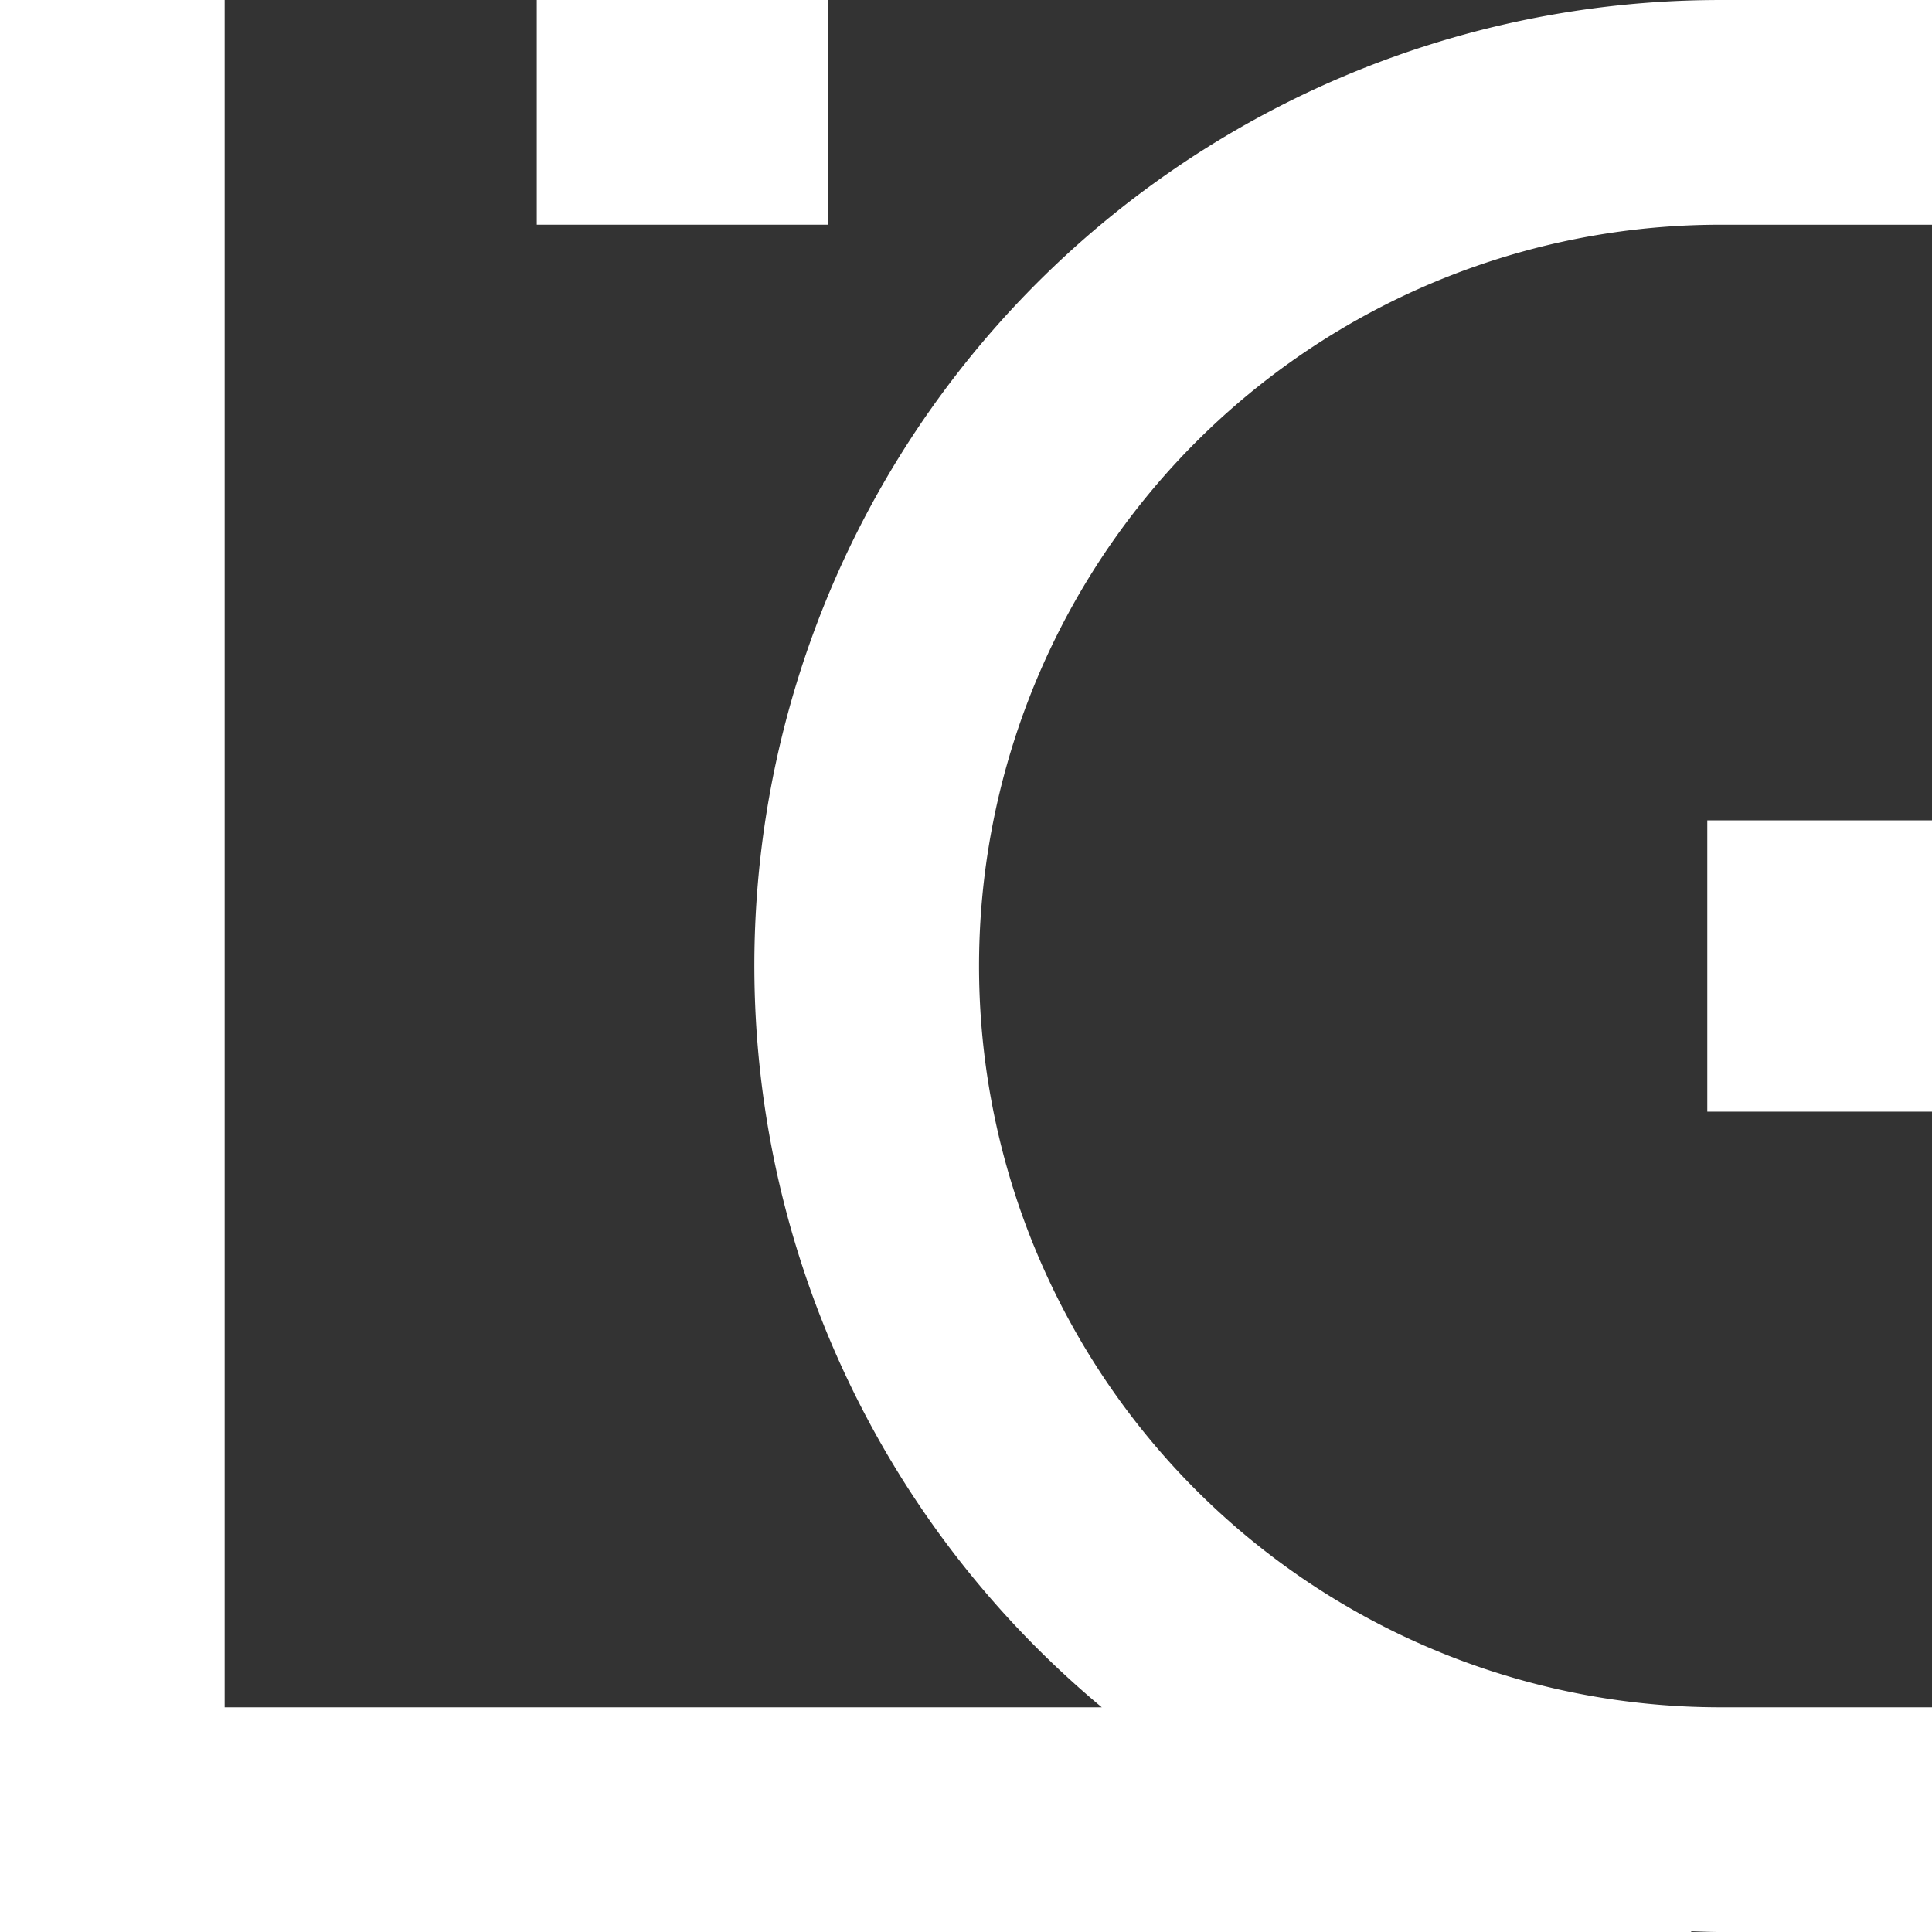
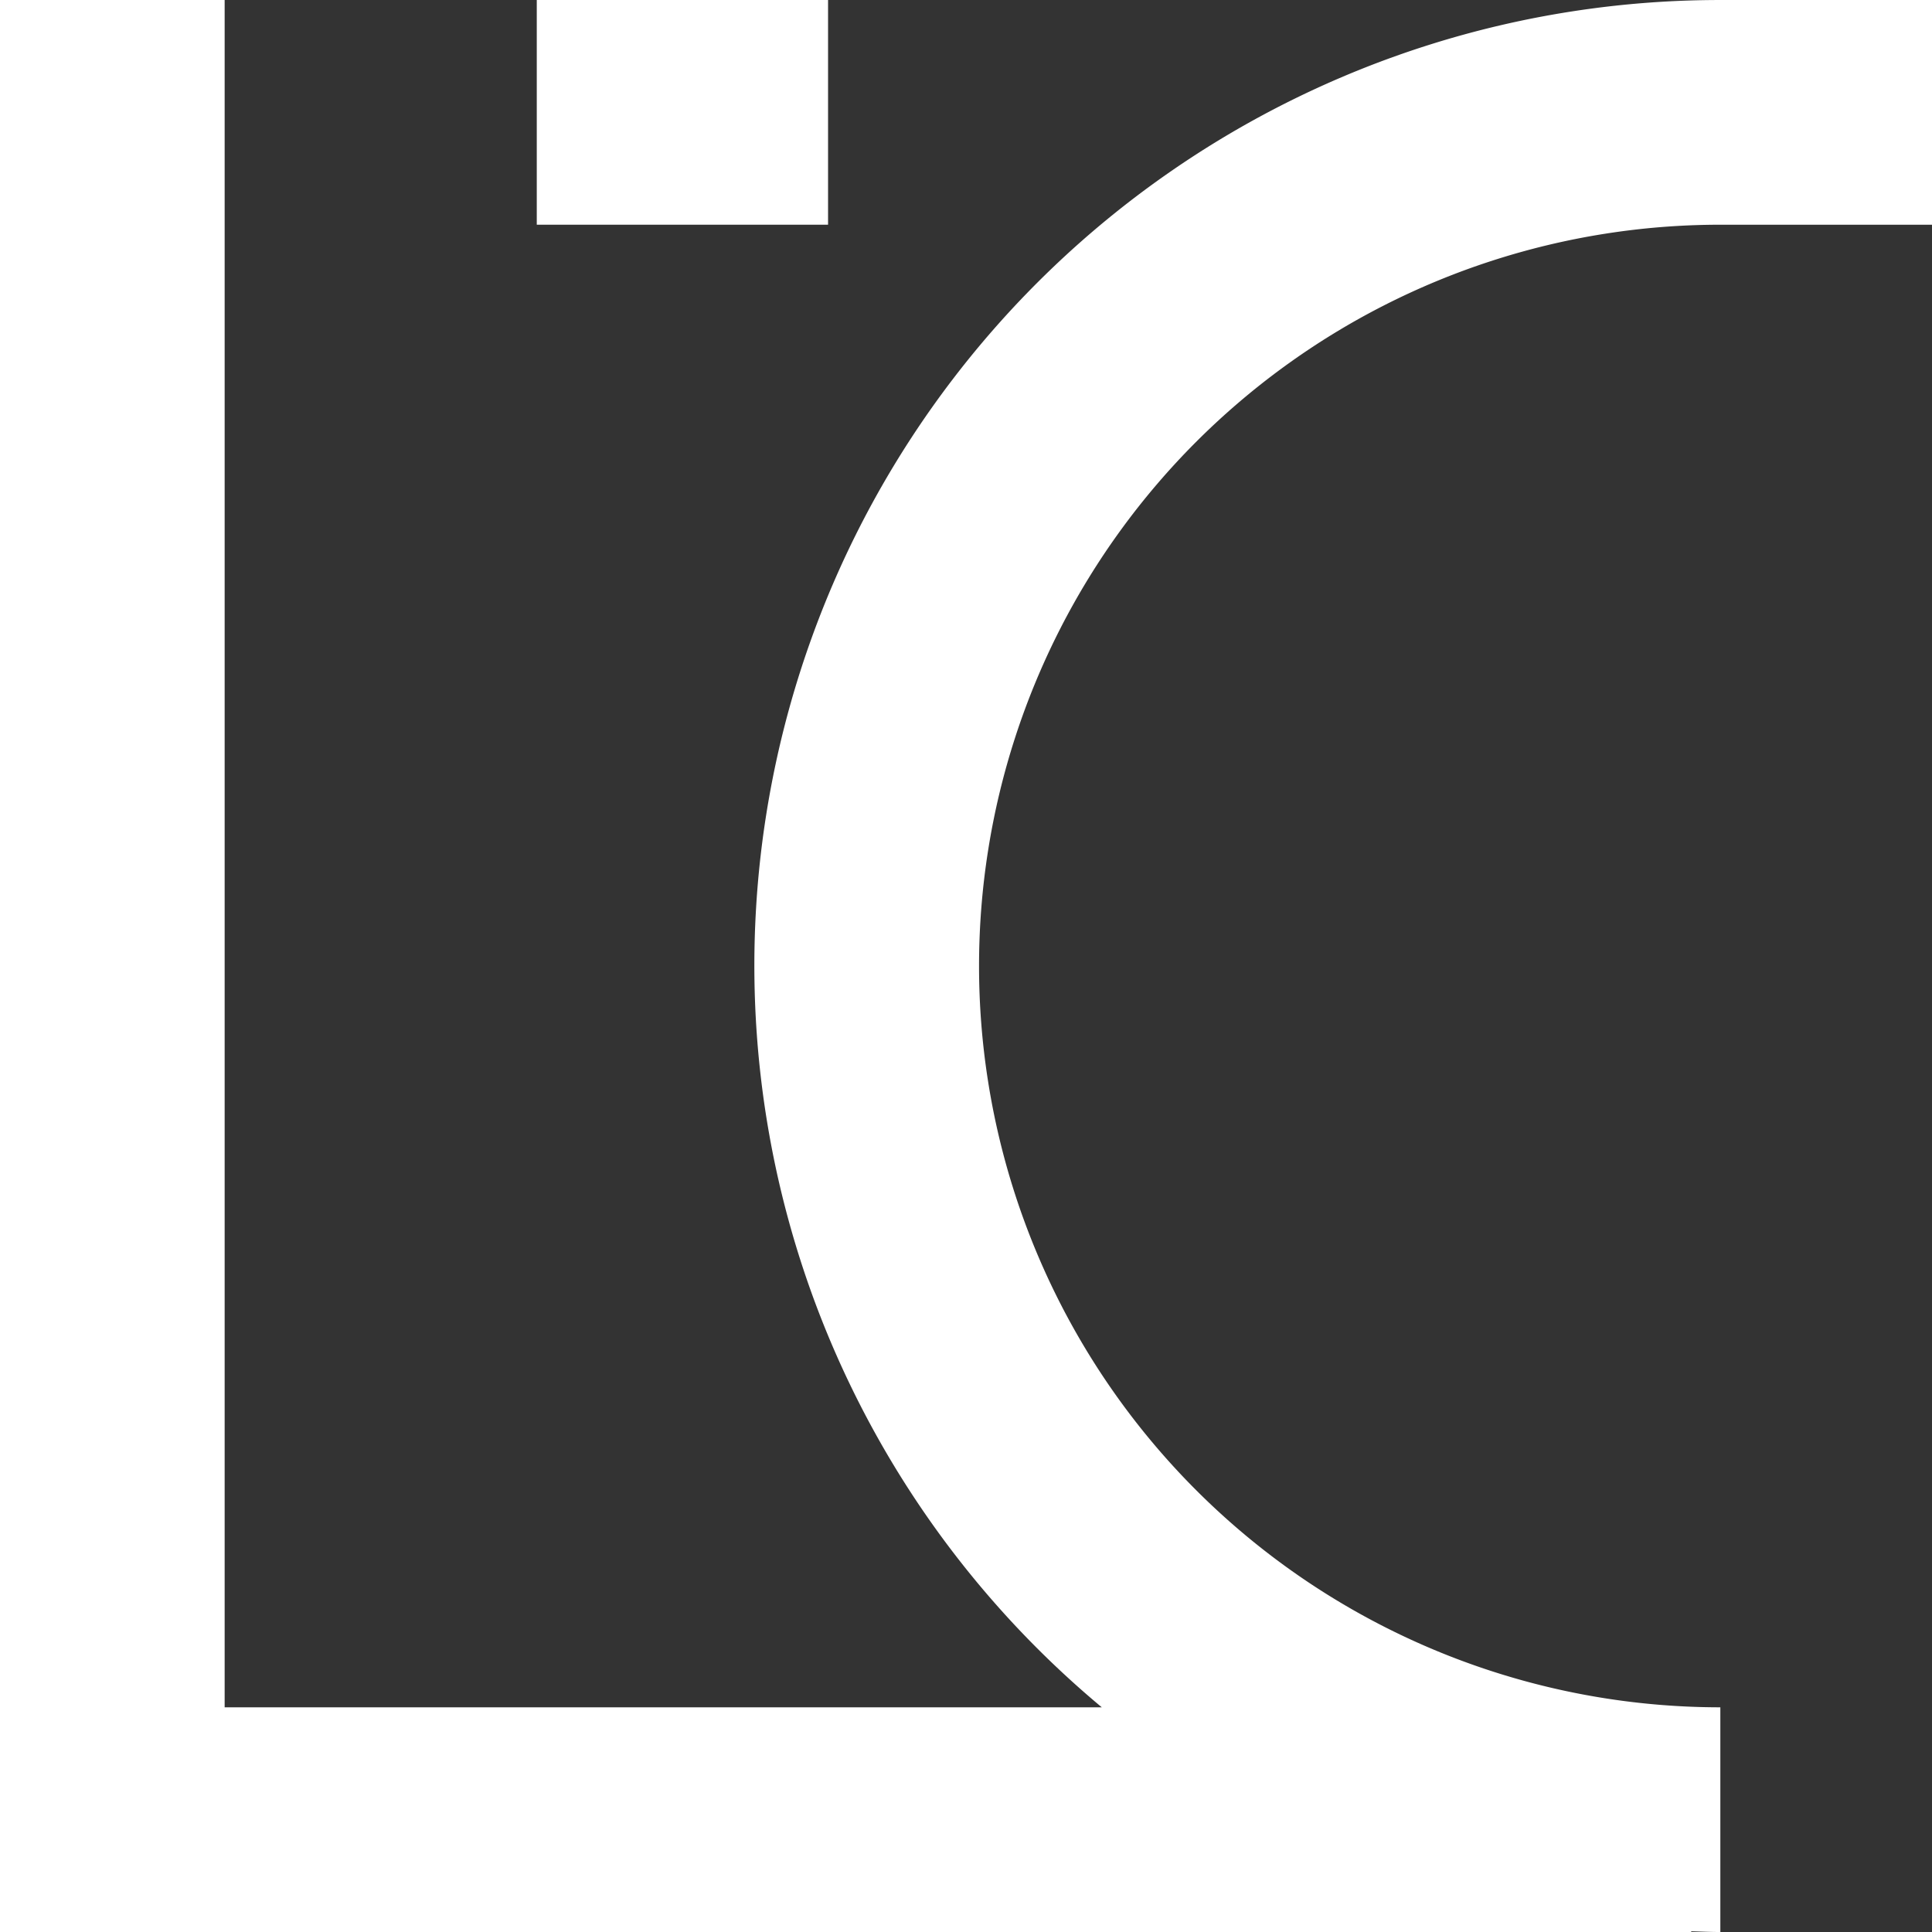
<svg xmlns="http://www.w3.org/2000/svg" id="Grupo_12884" data-name="Grupo 12884" width="138.324" height="138.325" viewBox="0 0 138.324 138.325">
  <rect x="0" y="0" width="138.324" height="138.325" fill="#333333" stroke="none" />
-   <path id="Trazado_18395" data-name="Trazado 18395" d="M206.913,0a69.129,69.129,0,0,0-44.286,122.236h-62.8V0H83.743V138.324H204.828v-.054c.7.021,1.386.054,2.085.054h15.154V122.236H206.913a53.074,53.074,0,1,1,0-106.148h15.154V0Z" transform="translate(-83.743 0.001)" fill="#fff" />
-   <rect id="Rectángulo_4673" data-name="Rectángulo 4673" width="16.088" height="20.855" transform="translate(122.236 58.735)" fill="#fff" />
+   <path id="Trazado_18395" data-name="Trazado 18395" d="M206.913,0a69.129,69.129,0,0,0-44.286,122.236h-62.8V0H83.743V138.324H204.828v-.054c.7.021,1.386.054,2.085.054V122.236H206.913a53.074,53.074,0,1,1,0-106.148h15.154V0Z" transform="translate(-83.743 0.001)" fill="#fff" />
  <rect id="Rectángulo_4674" data-name="Rectángulo 4674" width="20.855" height="16.088" transform="translate(38.431 0)" fill="#fff" />
</svg>